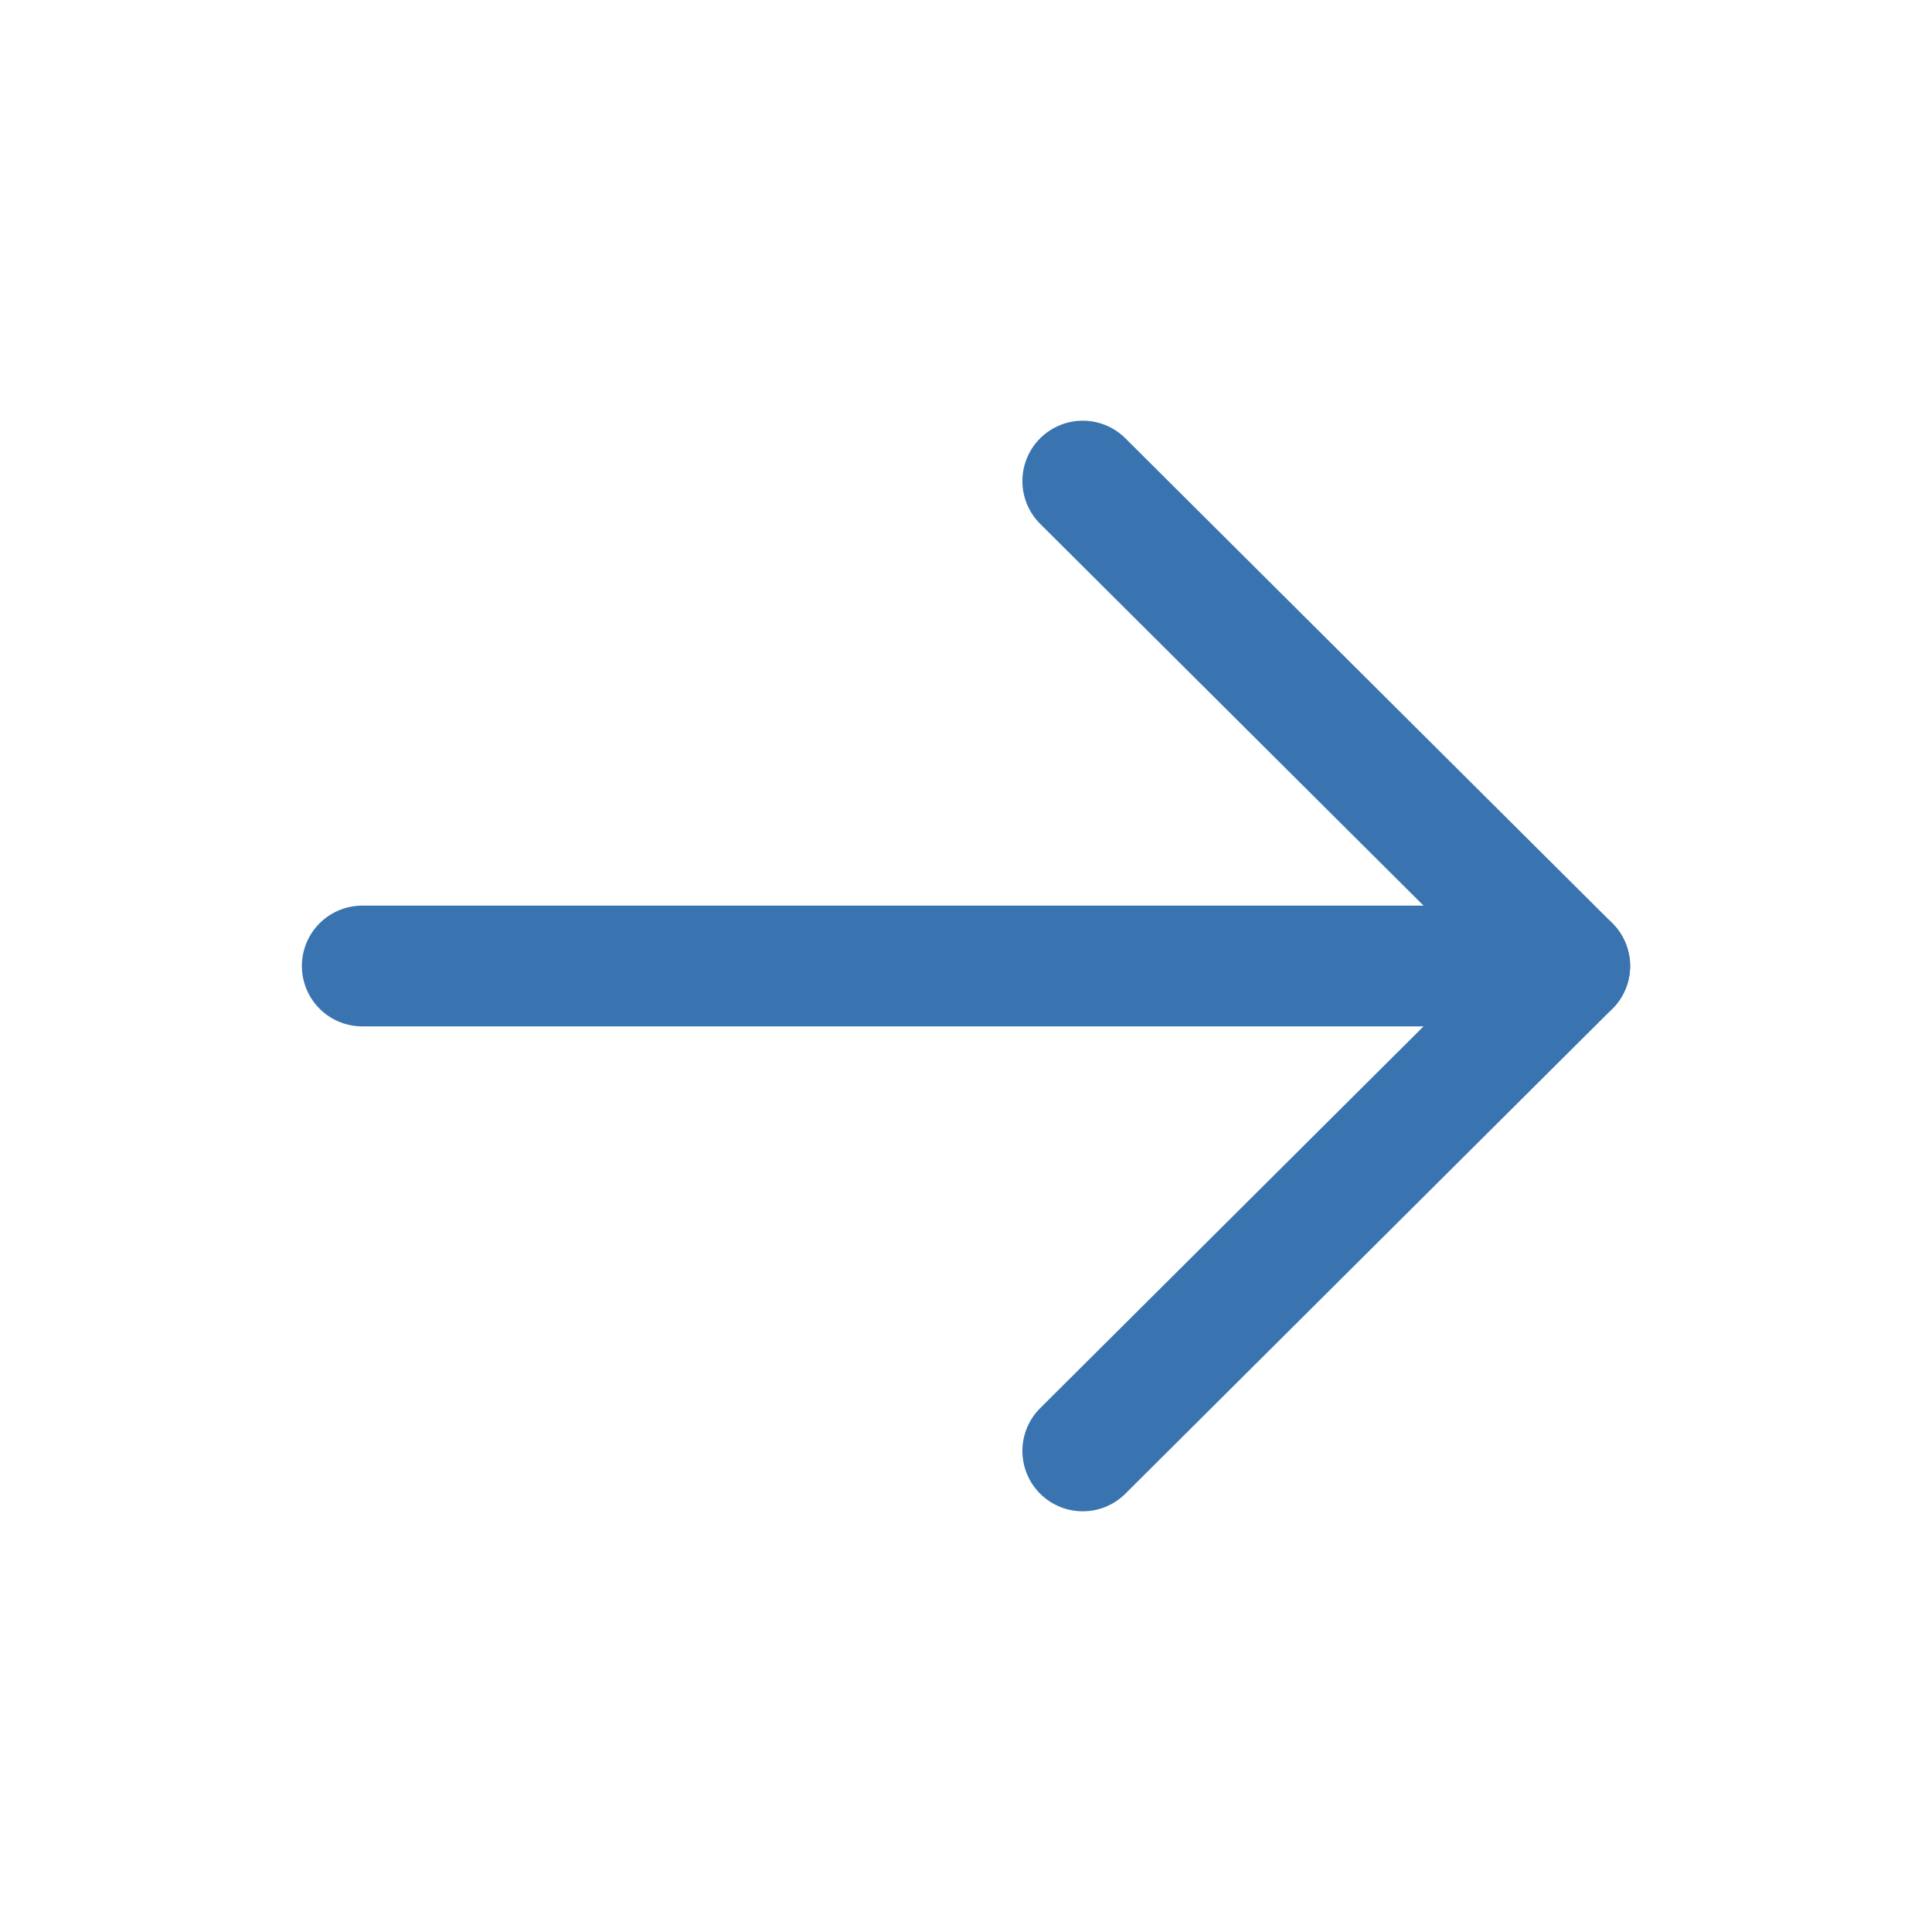
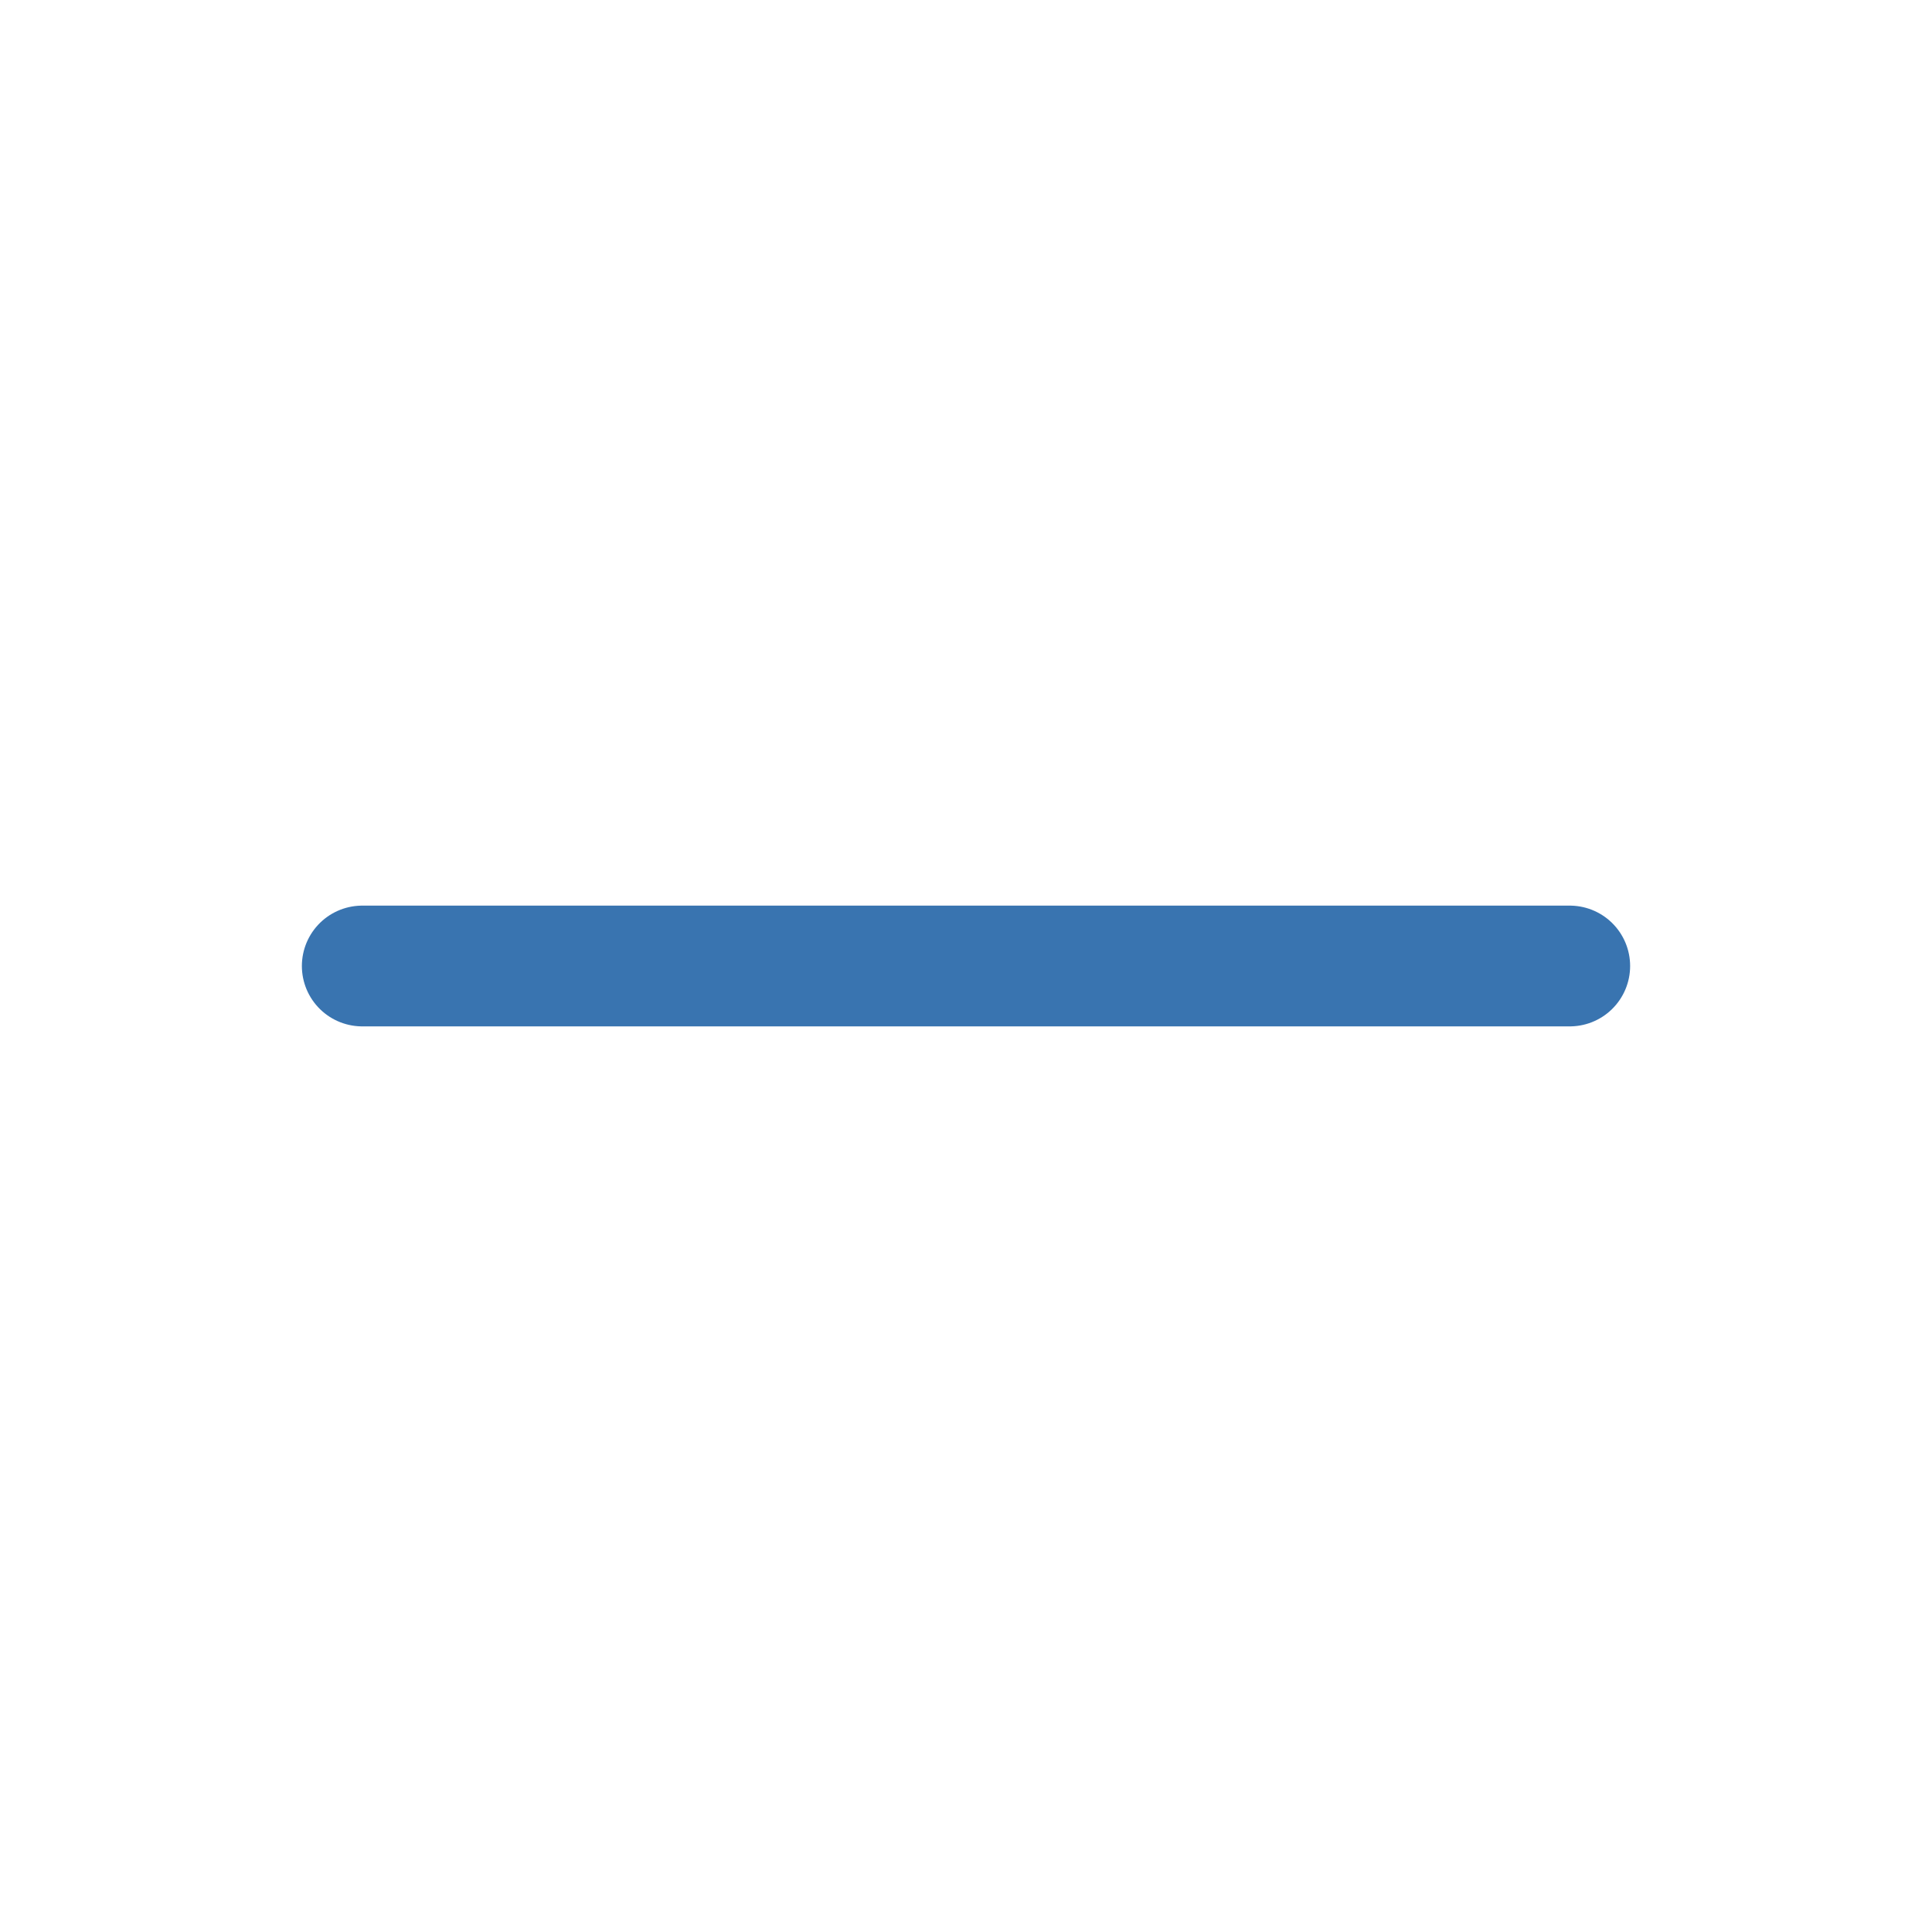
<svg xmlns="http://www.w3.org/2000/svg" width="16" height="16" viewBox="0 0 16 16" fill="none">
  <path d="M13 8L3 8" stroke="#3974B0" stroke-linecap="round" stroke-linejoin="round" />
-   <path d="M8.967 3.984L13 8L8.967 12.016" stroke="#3974B0" stroke-linecap="round" stroke-linejoin="round" />
</svg>